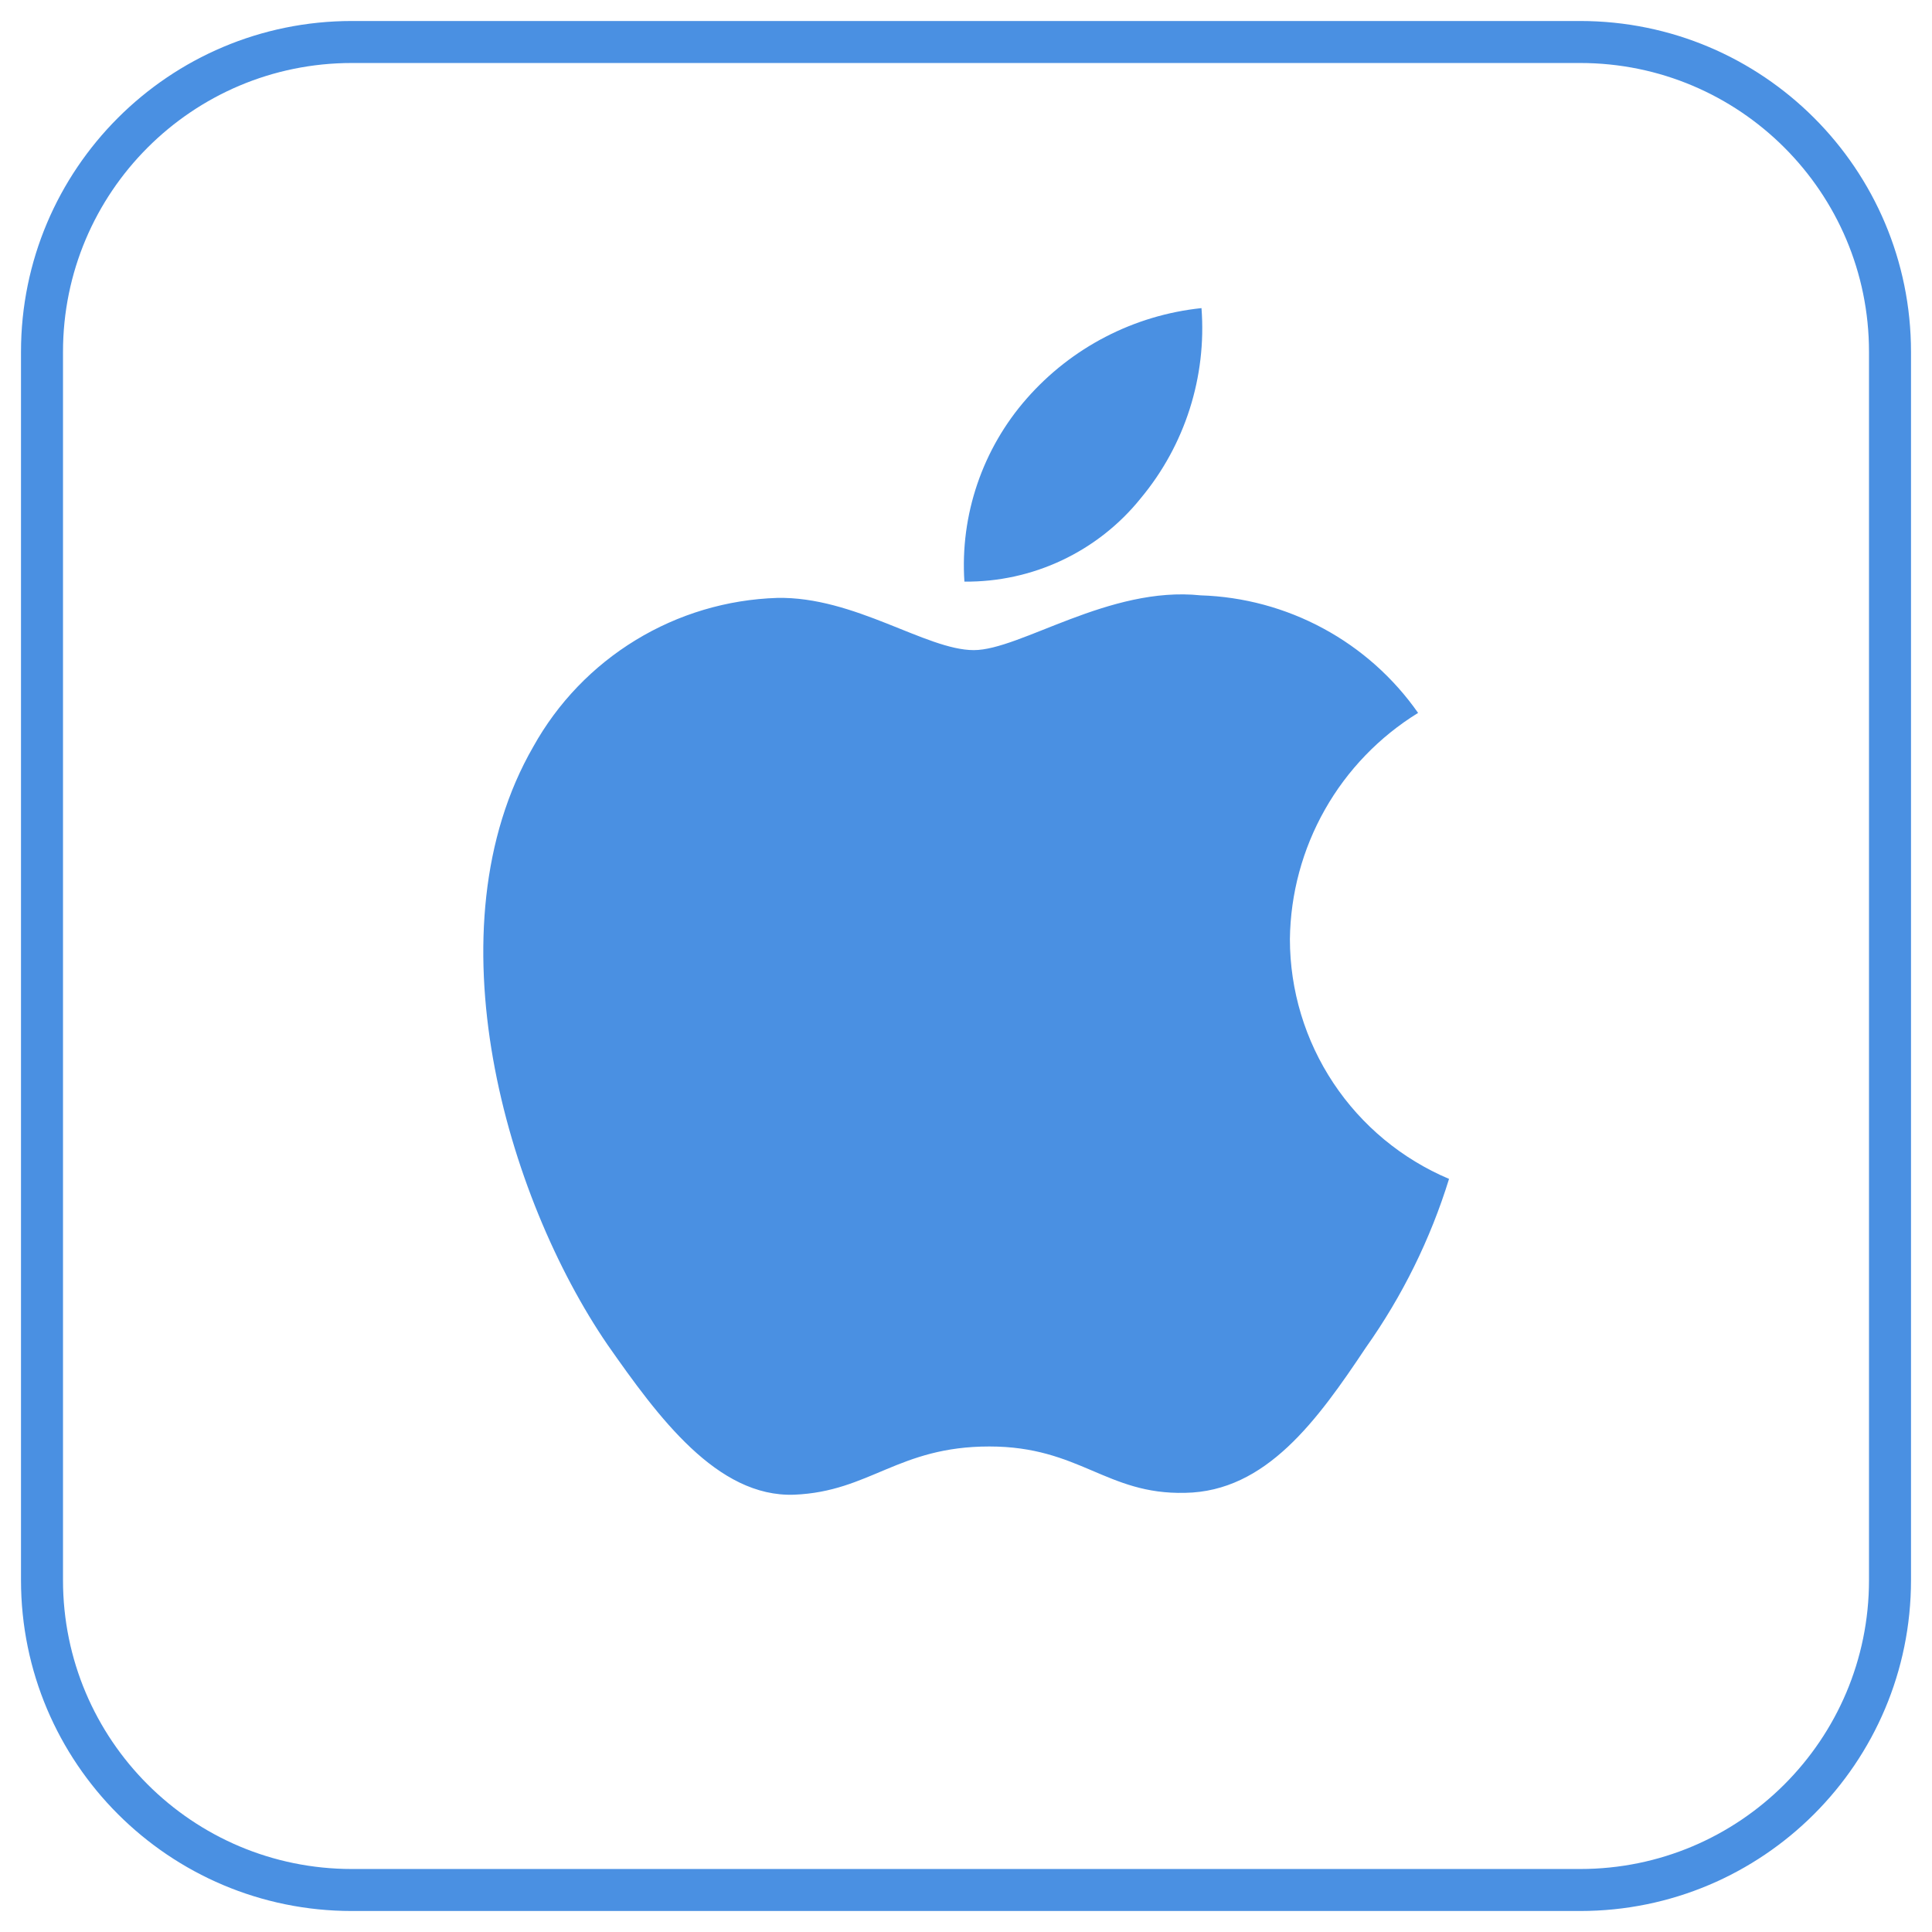
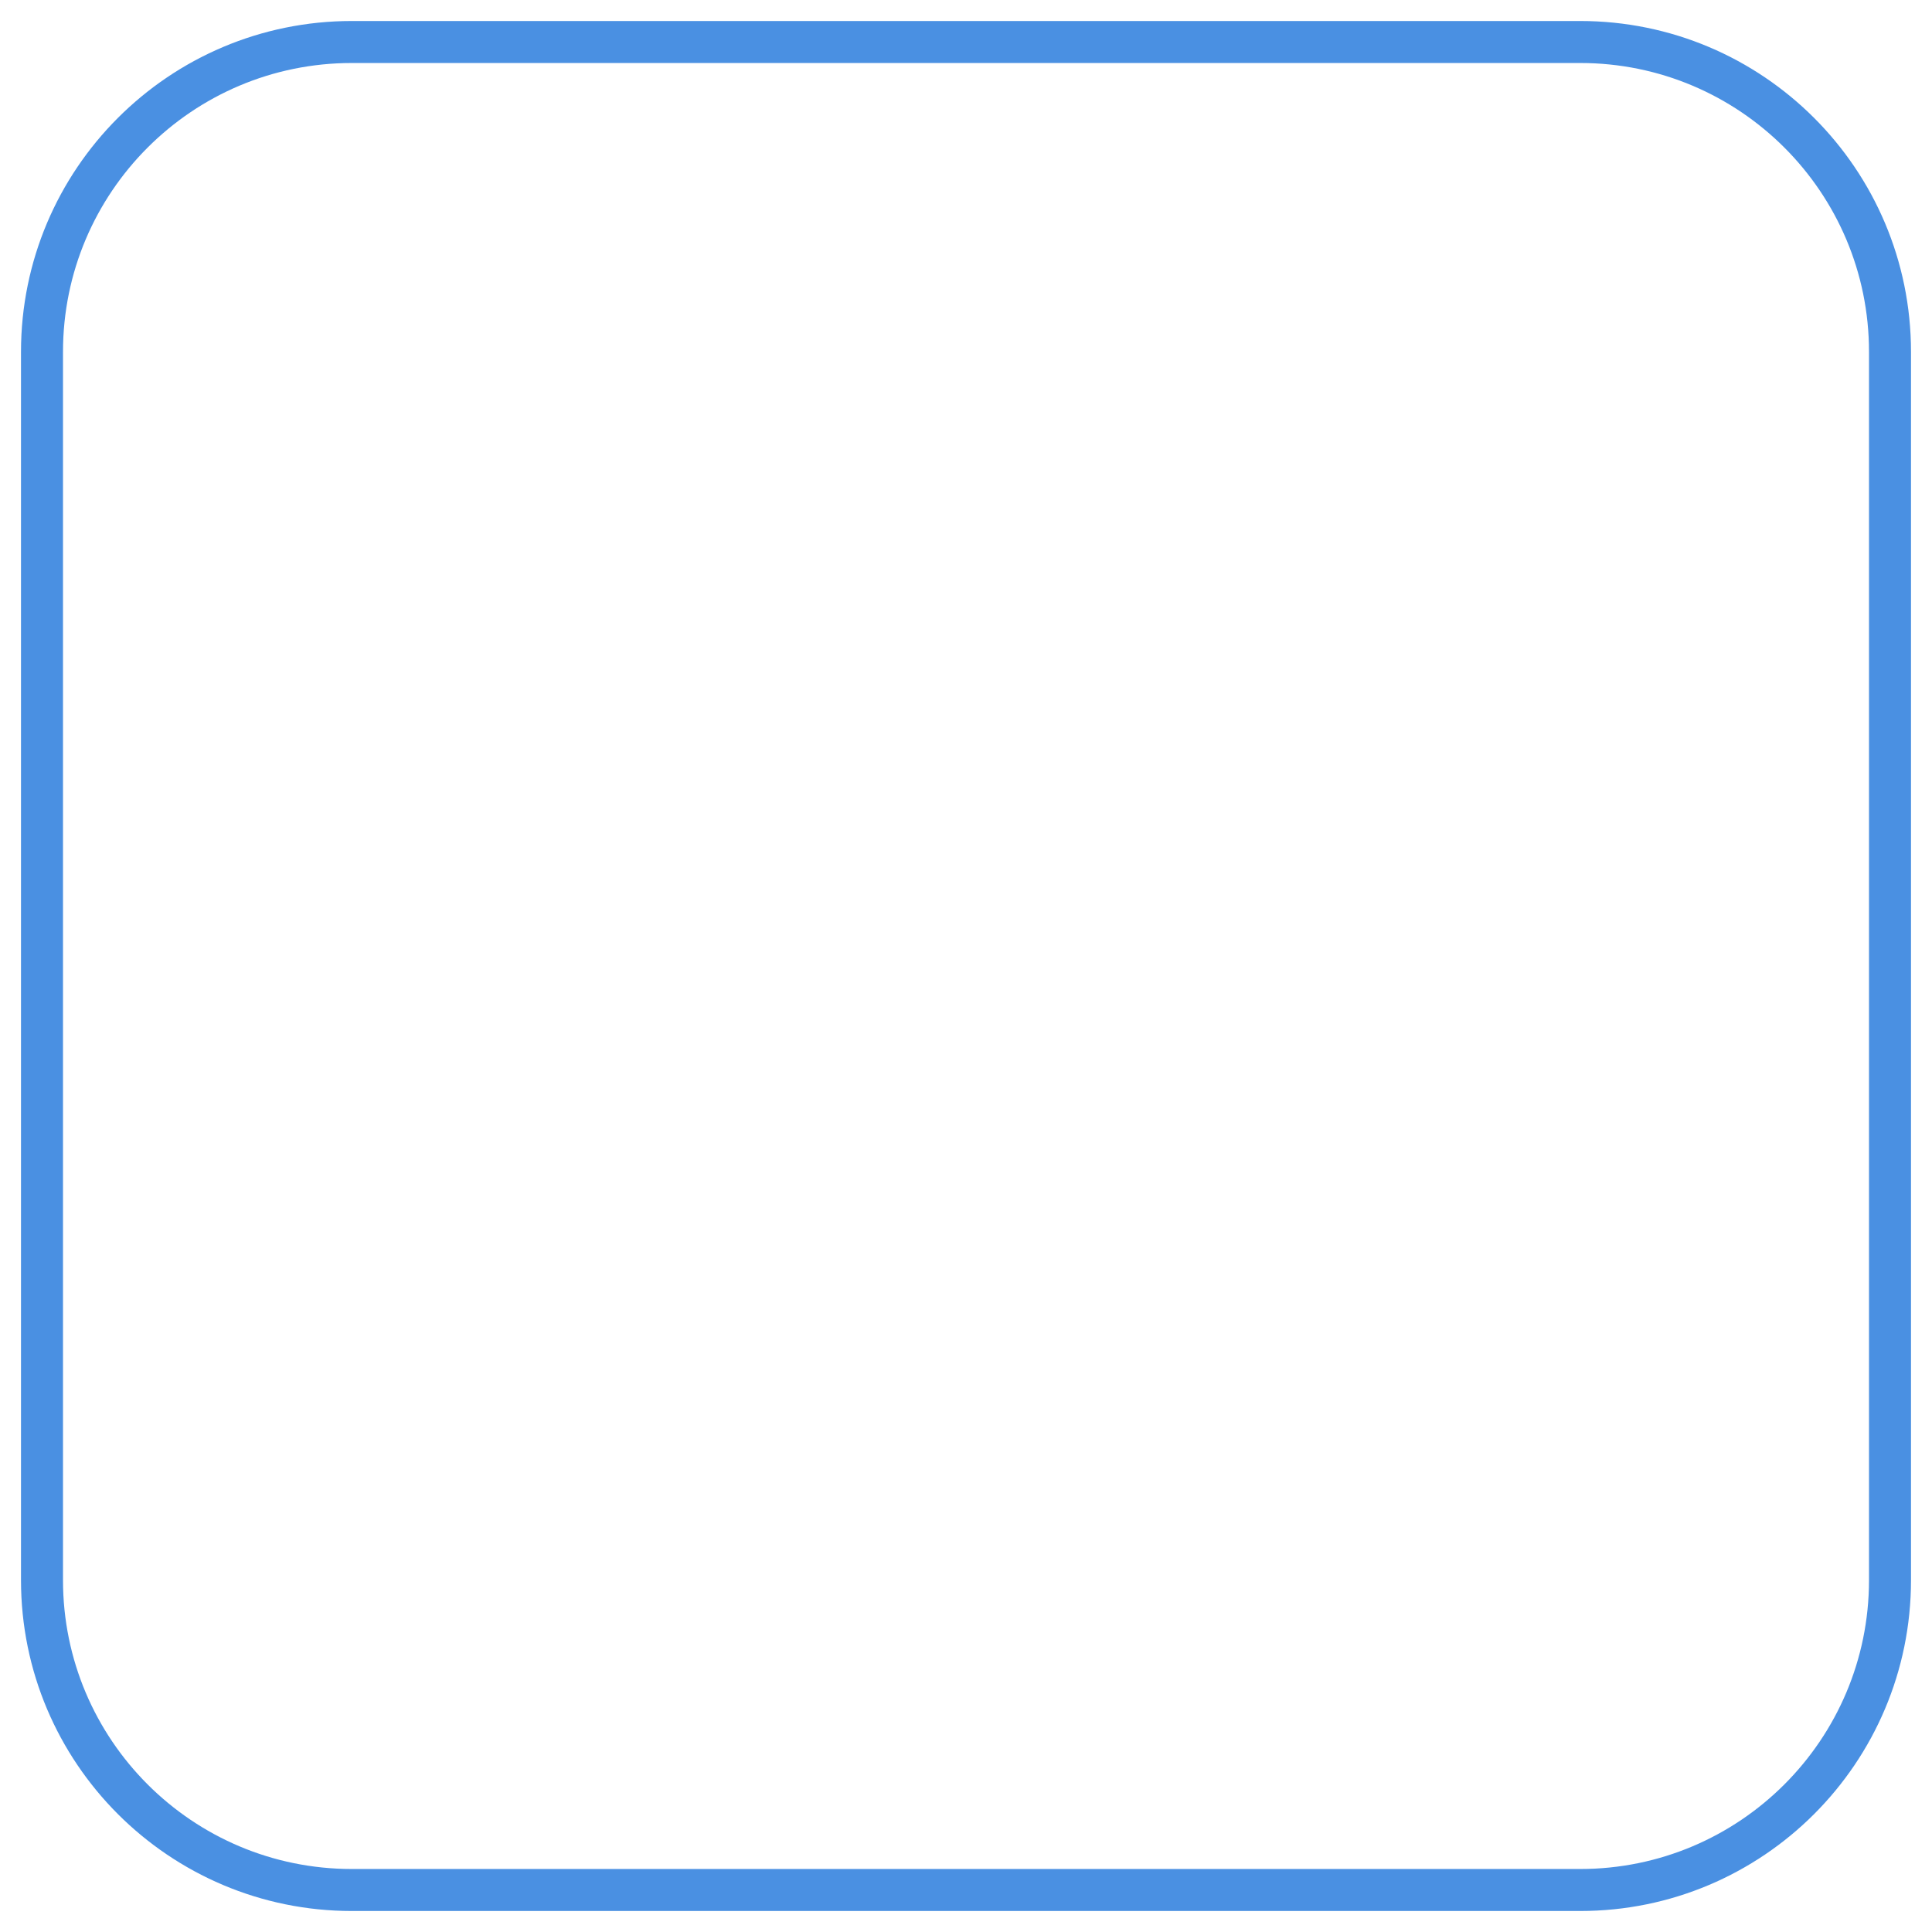
<svg xmlns="http://www.w3.org/2000/svg" width="46" height="46" viewBox="0 0 46 46" fill="none">
-   <path d="M24.446 9.489C25.512 8.273 26.998 7.504 28.607 7.336C28.732 8.976 28.213 10.6 27.161 11.863C26.657 12.49 26.017 12.994 25.289 13.338C24.562 13.682 23.766 13.856 22.962 13.848C22.91 13.06 23.015 12.269 23.27 11.521C23.525 10.773 23.924 10.082 24.446 9.489ZM32.523 32.081C31.365 33.817 30.146 35.513 28.215 35.544C26.339 35.588 25.708 34.44 23.556 34.44C21.384 34.44 20.714 35.513 18.912 35.588C17.073 35.656 15.667 33.735 14.464 32.016C12.061 28.504 10.189 22.12 12.699 17.775C13.278 16.734 14.117 15.861 15.134 15.241C16.151 14.62 17.312 14.274 18.502 14.236C20.343 14.197 22.052 15.479 23.185 15.479C24.295 15.479 26.407 13.946 28.586 14.175C29.607 14.207 30.607 14.477 31.506 14.963C32.405 15.448 33.178 16.137 33.764 16.974C32.843 17.542 32.079 18.333 31.546 19.275C31.012 20.217 30.725 21.279 30.712 22.361C30.713 23.58 31.073 24.771 31.747 25.786C32.421 26.801 33.379 27.595 34.501 28.069C34.058 29.503 33.39 30.857 32.523 32.081Z" fill="#4A90E2" />
  <path d="M37.623 1H8.377C4.303 1 1 4.303 1 8.377V37.623C1 41.697 4.303 45 8.377 45H37.623C41.697 45 45 41.697 45 37.623V8.377C45 4.303 41.697 1 37.623 1Z" stroke="#4A90E2" stroke-miterlimit="10" />
</svg>